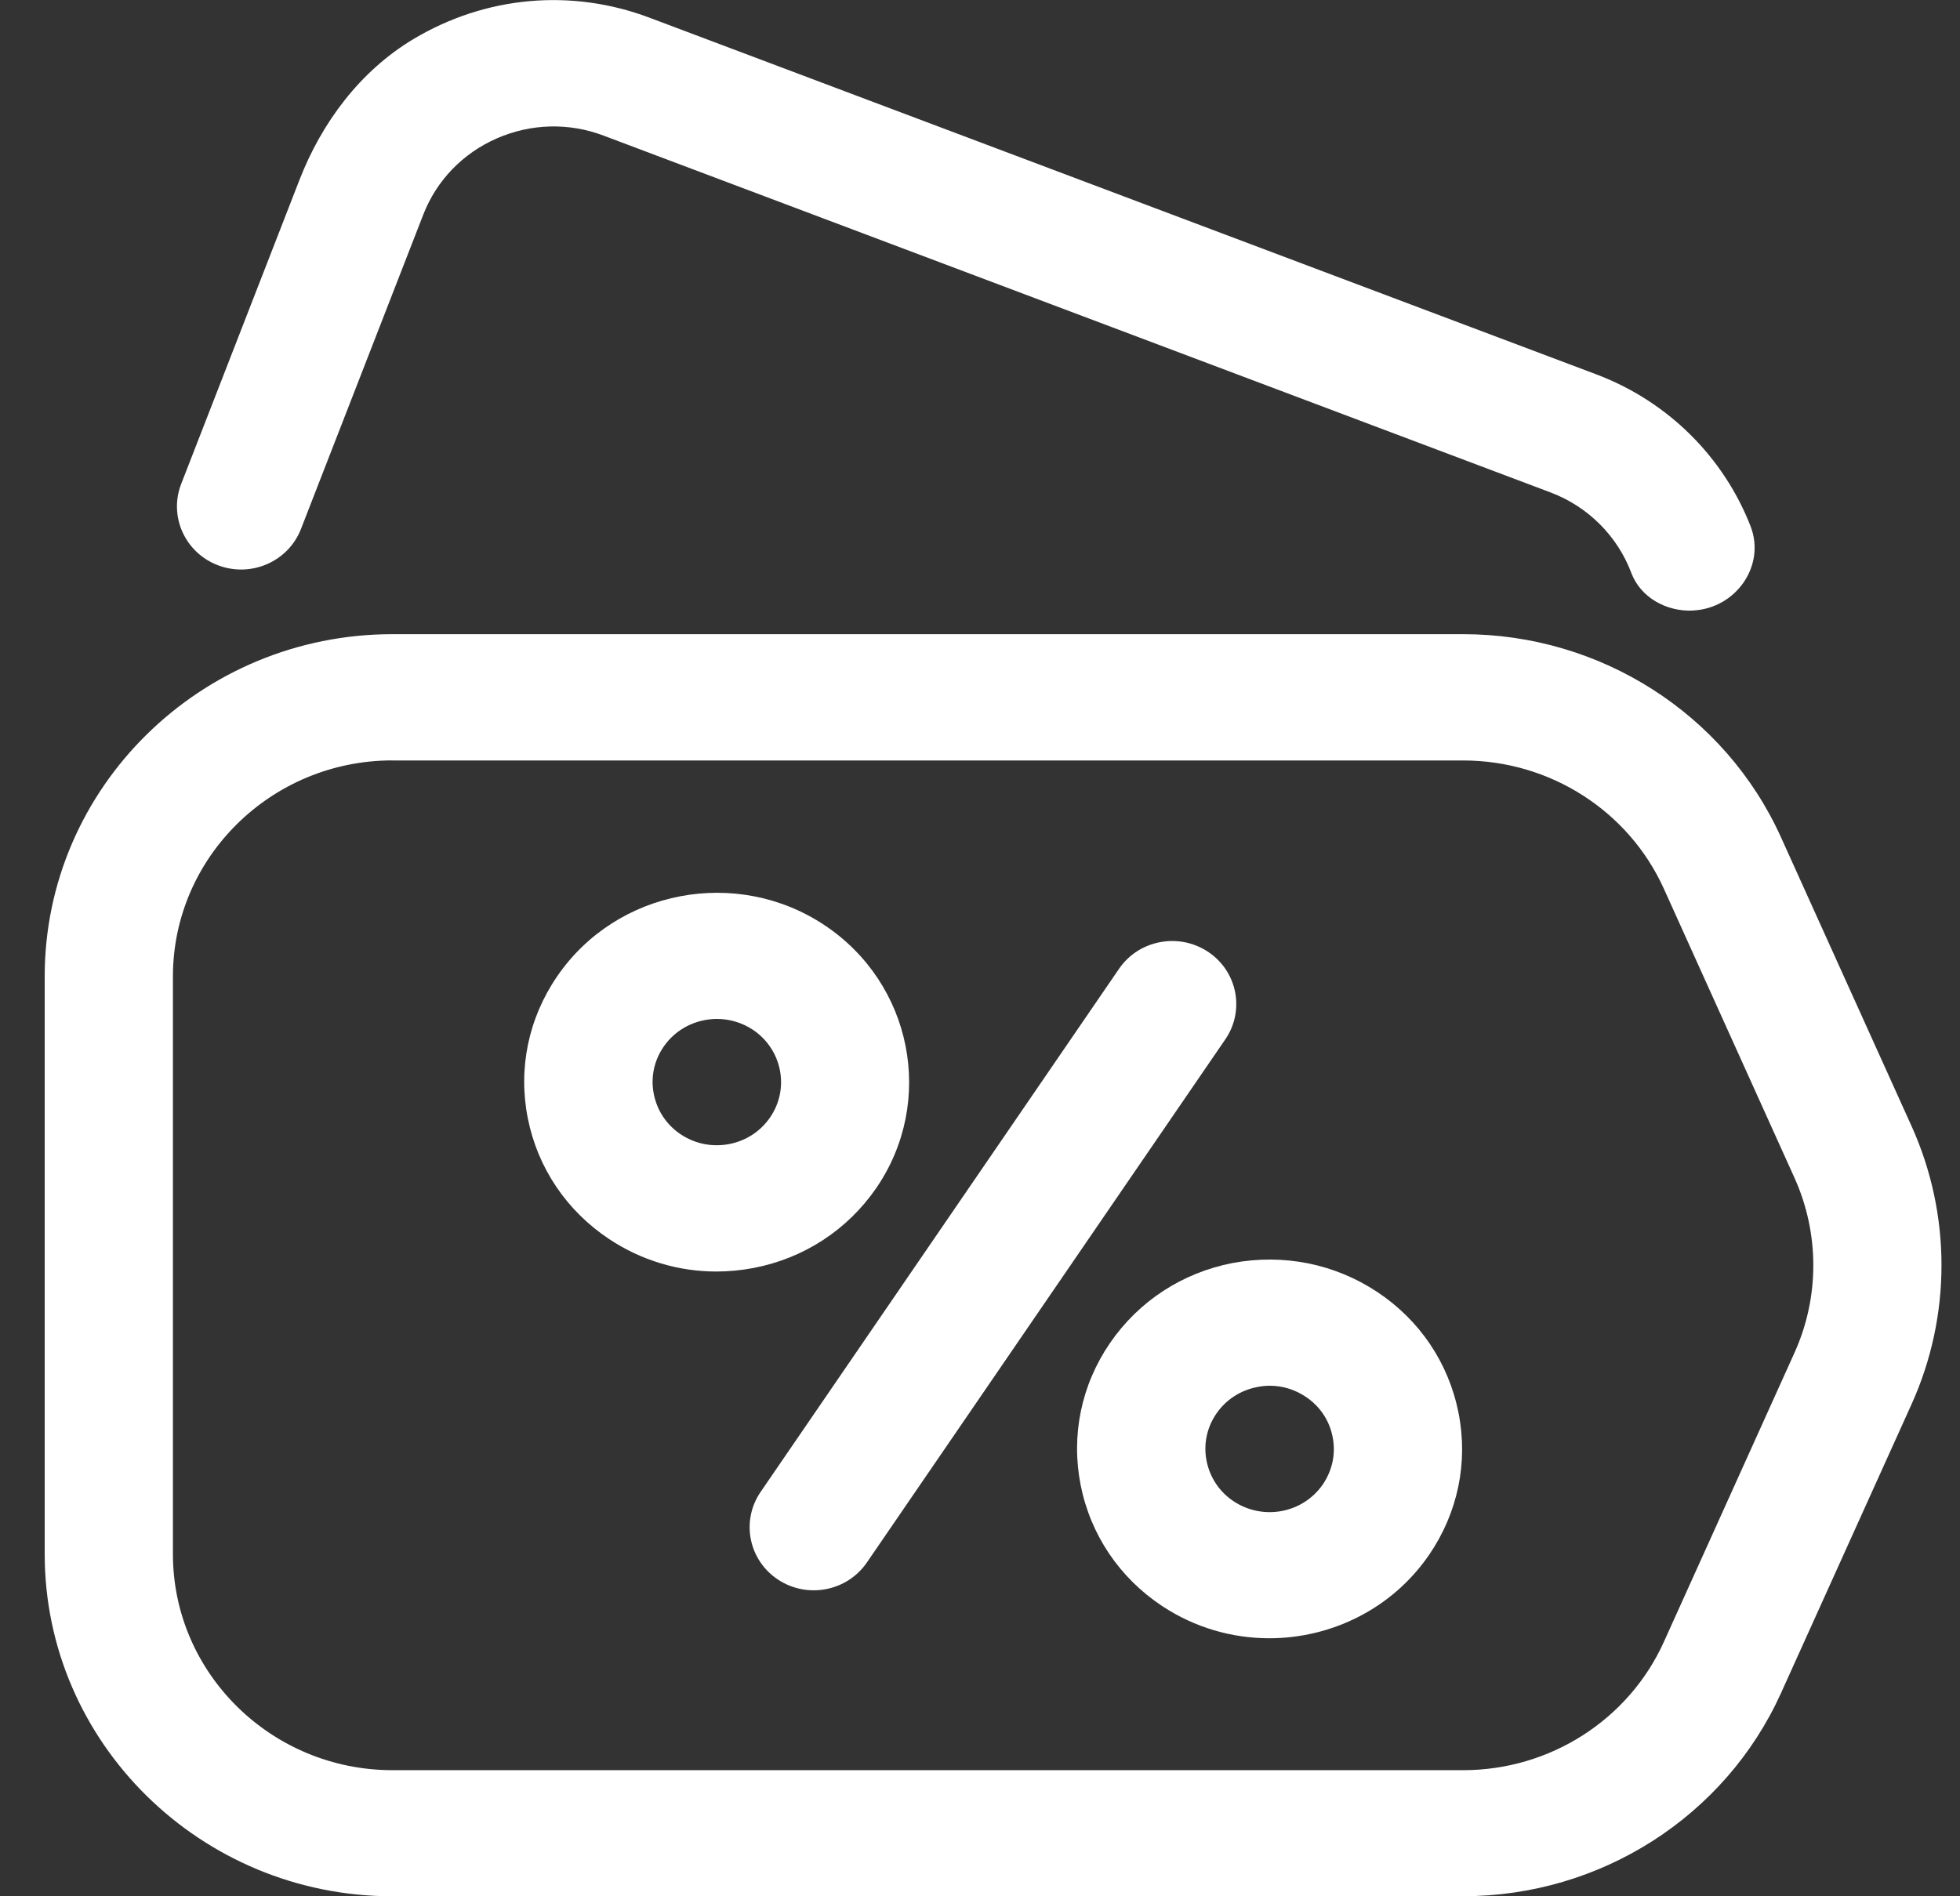
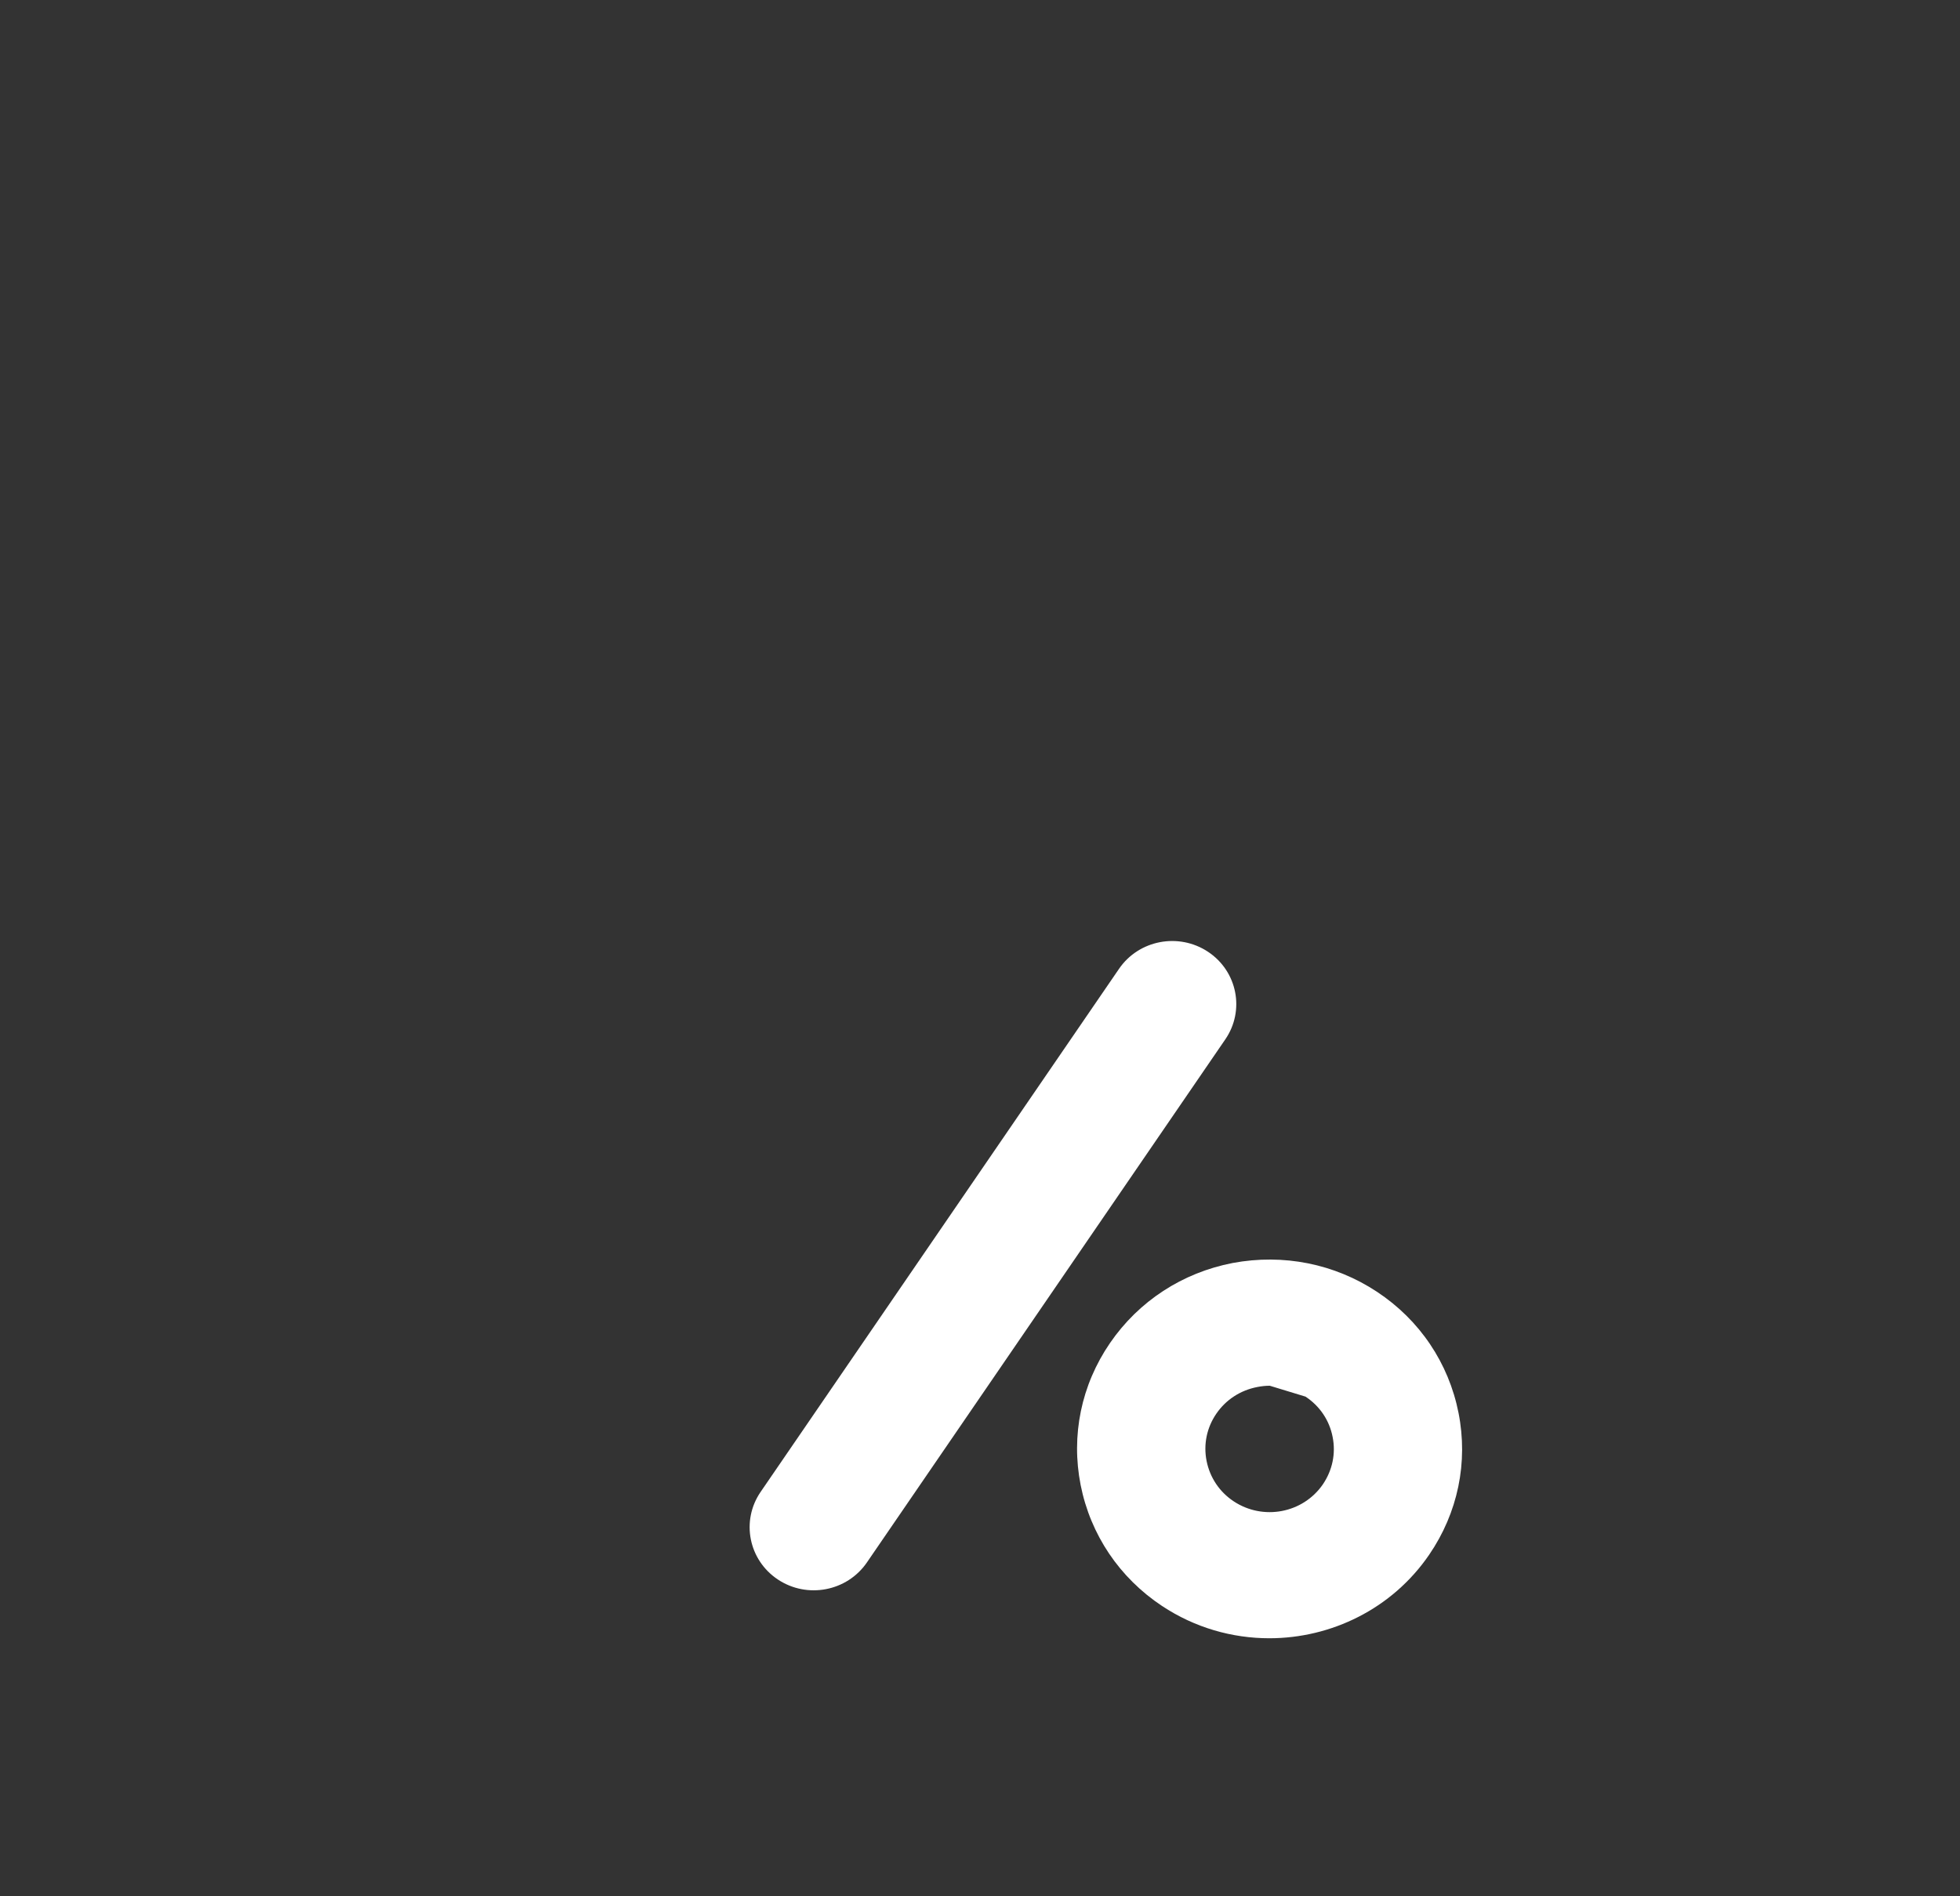
<svg xmlns="http://www.w3.org/2000/svg" width="31" height="30" viewBox="0 0 31 30" fill="none">
  <rect x="0" y="0" width="31" height="30" fill="#333333" stroke="none" />
-   <path d="M23.143 30H6.207C3.175 30 0.707 27.57 0.707 24.586V15.447C0.707 12.461 3.175 10.033 6.207 10.033H23.143C25.315 10.033 27.287 11.294 28.169 13.247L30.234 17.816C30.865 19.214 30.865 20.818 30.234 22.215L28.169 26.785C27.287 28.737 25.315 29.999 23.143 29.999V30ZM6.207 12.03C4.293 12.03 2.735 13.563 2.735 15.448V24.587C2.735 26.471 4.293 28.005 6.207 28.005H23.143C24.515 28.005 25.759 27.208 26.316 25.976L28.38 21.406C28.78 20.524 28.78 19.513 28.38 18.629L26.316 14.06C25.759 12.828 24.515 12.031 23.143 12.031H6.207V12.03Z" fill="white" />
-   <path d="M26.78 9.659C26.361 9.681 25.948 9.454 25.802 9.065C25.585 8.488 25.123 8.015 24.52 7.789L9.545 2.145C8.995 1.937 8.395 1.954 7.856 2.19C7.318 2.426 6.904 2.856 6.694 3.397L4.76 8.369C4.56 8.884 3.974 9.141 3.451 8.944C2.927 8.747 2.666 8.17 2.866 7.655L4.737 2.845C5.089 1.939 5.695 1.125 6.536 0.62C7.685 -0.068 9.043 -0.183 10.27 0.279L25.246 5.922C26.387 6.352 27.263 7.237 27.687 8.324C27.93 8.947 27.459 9.622 26.782 9.658L26.78 9.659Z" fill="white" />
  <path d="M17.699 15.327L12.03 23.603C11.717 24.06 11.839 24.681 12.304 24.989C12.768 25.297 13.398 25.176 13.711 24.719L19.38 16.443C19.693 15.986 19.571 15.366 19.107 15.058C18.642 14.75 18.012 14.87 17.699 15.327Z" fill="white" />
-   <path d="M20.076 25.918C19.49 25.918 18.899 25.752 18.379 25.407C17.705 24.96 17.248 24.28 17.092 23.495C16.937 22.71 17.101 21.912 17.555 21.249C18.01 20.585 18.7 20.135 19.497 19.981C20.298 19.832 21.107 19.992 21.781 20.438C22.455 20.884 22.912 21.564 23.068 22.35C23.224 23.136 23.058 23.933 22.604 24.597C22.017 25.454 21.054 25.918 20.076 25.918ZM20.083 21.923C20.018 21.923 19.952 21.93 19.887 21.943C19.62 21.994 19.39 22.143 19.238 22.365C19.086 22.587 19.032 22.852 19.084 23.114C19.137 23.377 19.288 23.603 19.513 23.752C19.979 24.06 20.609 23.94 20.923 23.483C21.074 23.26 21.13 22.995 21.077 22.732C21.026 22.47 20.874 22.244 20.648 22.095C20.478 21.982 20.283 21.923 20.083 21.923Z" fill="white" />
-   <path d="M11.331 20.116C10.73 20.116 10.144 19.941 9.635 19.603C8.962 19.156 8.504 18.477 8.348 17.692C8.192 16.906 8.358 16.108 8.813 15.445C9.752 14.074 11.649 13.713 13.037 14.634C14.429 15.557 14.798 17.423 13.861 18.793C13.406 19.456 12.716 19.907 11.919 20.06C11.723 20.097 11.525 20.116 11.331 20.116ZM11.339 16.12C11.012 16.12 10.691 16.275 10.495 16.561C10.344 16.782 10.288 17.048 10.341 17.31C10.393 17.572 10.545 17.799 10.77 17.948C10.996 18.097 11.264 18.15 11.531 18.1C11.798 18.049 12.028 17.899 12.18 17.678C12.494 17.221 12.37 16.599 11.906 16.29C11.731 16.175 11.534 16.12 11.339 16.12Z" fill="white" />
+   <path d="M20.076 25.918C19.49 25.918 18.899 25.752 18.379 25.407C17.705 24.96 17.248 24.28 17.092 23.495C16.937 22.71 17.101 21.912 17.555 21.249C18.01 20.585 18.7 20.135 19.497 19.981C20.298 19.832 21.107 19.992 21.781 20.438C22.455 20.884 22.912 21.564 23.068 22.35C23.224 23.136 23.058 23.933 22.604 24.597C22.017 25.454 21.054 25.918 20.076 25.918ZM20.083 21.923C20.018 21.923 19.952 21.93 19.887 21.943C19.62 21.994 19.39 22.143 19.238 22.365C19.086 22.587 19.032 22.852 19.084 23.114C19.137 23.377 19.288 23.603 19.513 23.752C19.979 24.06 20.609 23.94 20.923 23.483C21.074 23.26 21.13 22.995 21.077 22.732C21.026 22.47 20.874 22.244 20.648 22.095Z" fill="white" />
</svg>